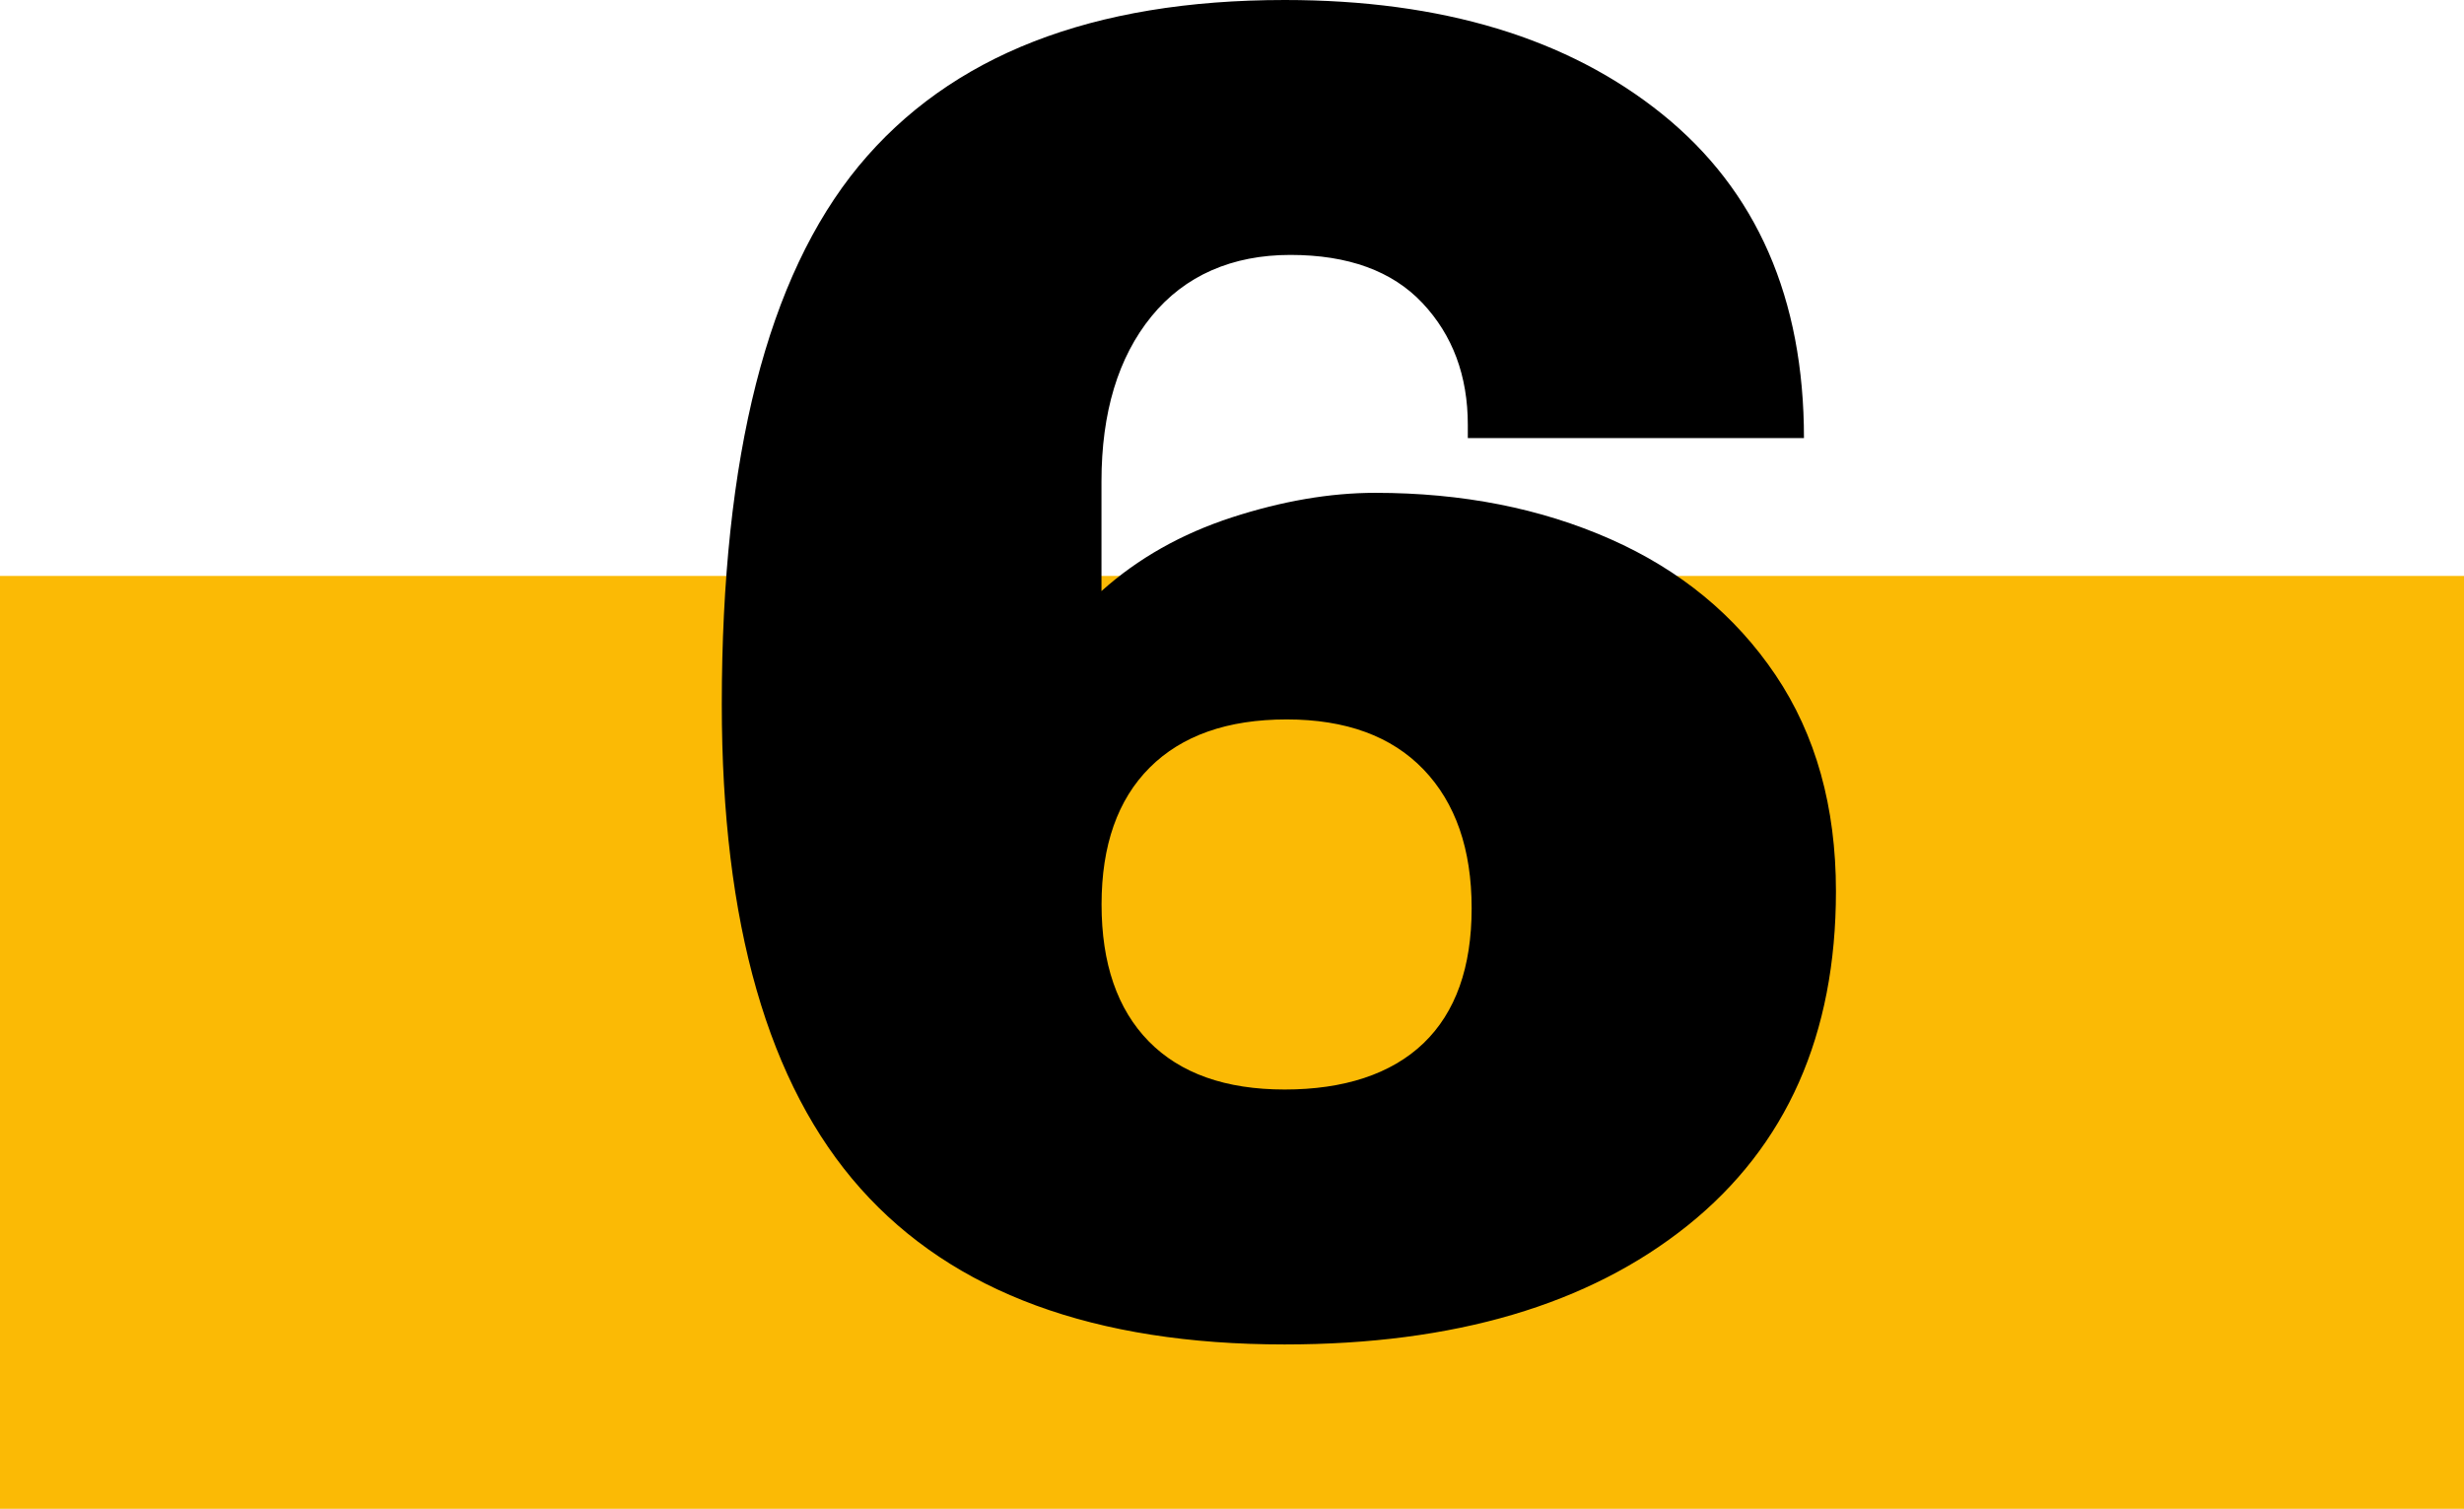
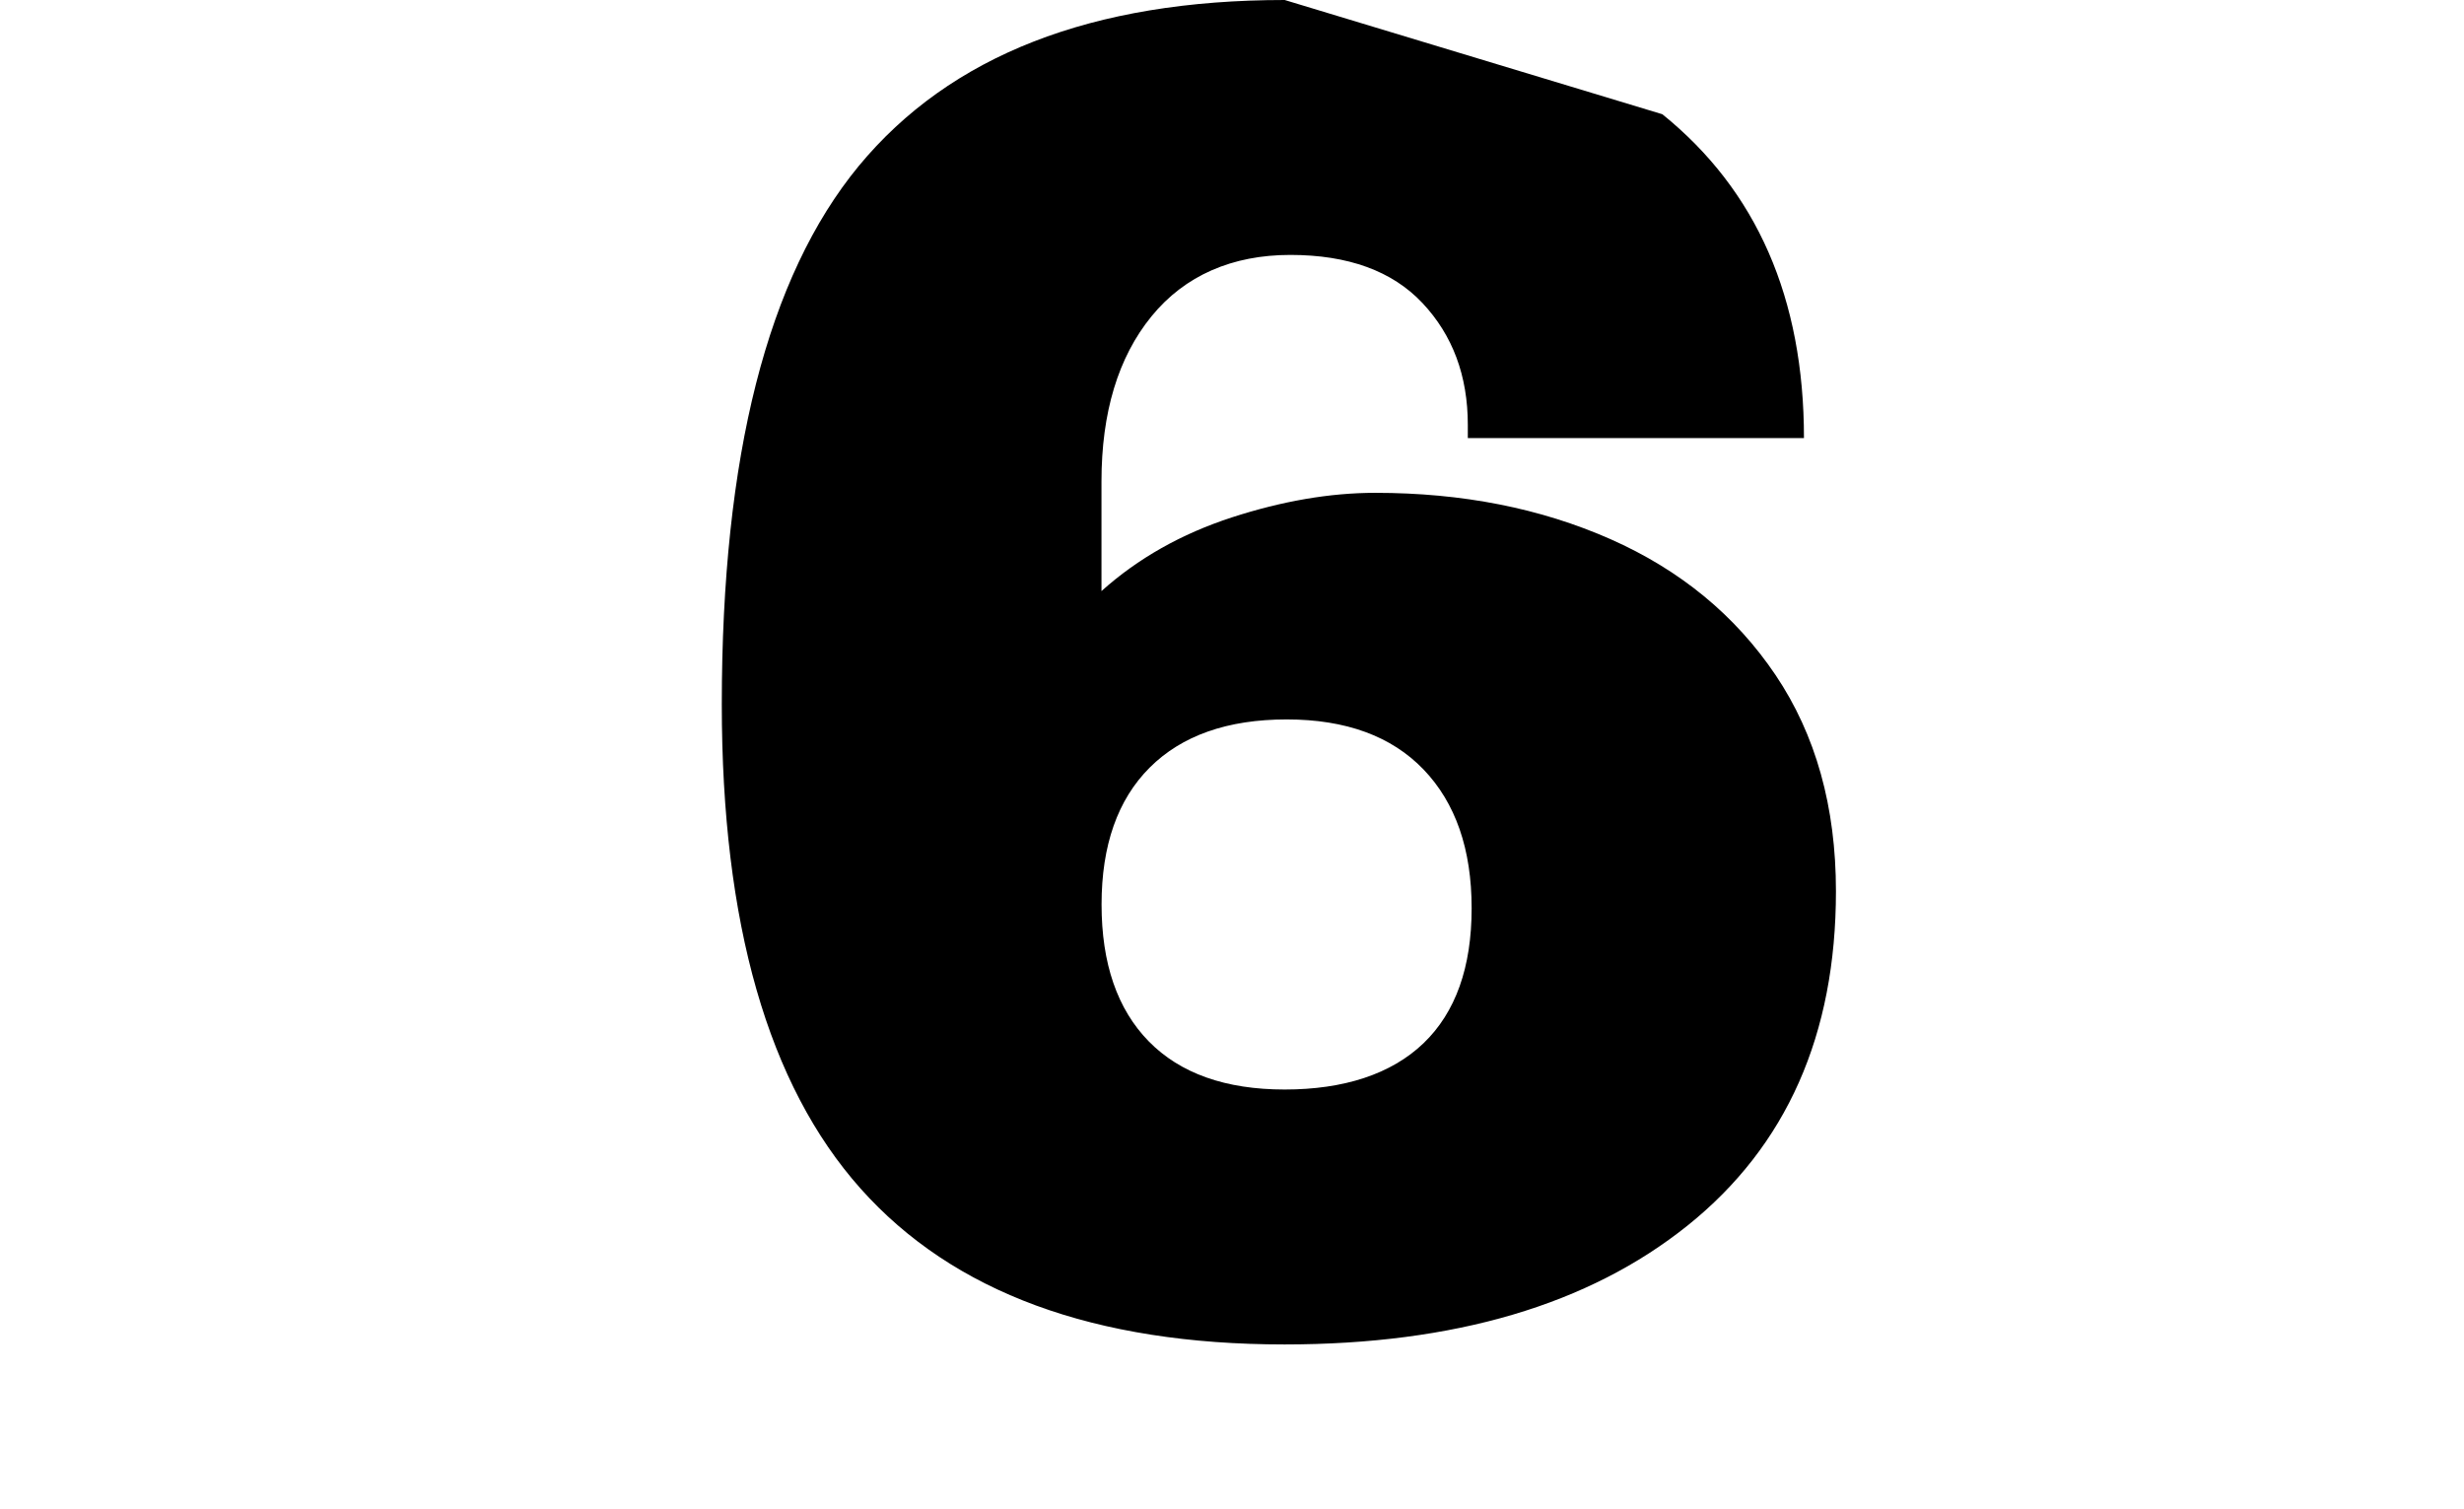
<svg xmlns="http://www.w3.org/2000/svg" id="Ebene_2" data-name="Ebene 2" viewBox="0 0 289.69 177.38">
  <defs>
    <style> .cls-1 { fill: #fbba05; } </style>
  </defs>
  <g id="Ebene_1-2" data-name="Ebene 1">
    <g>
-       <rect class="cls-1" y="67.71" width="289.69" height="109.67" />
-       <path d="m195.44,13.43c11.1,8.96,16.65,21.65,16.65,38.07h-39.52v-1.55c0-5.77-1.78-10.54-5.33-14.32-3.55-3.77-8.73-5.66-15.54-5.66s-12.4,2.41-16.32,7.22c-3.92,4.81-5.88,11.29-5.88,19.42v12.88c4.29-3.85,9.4-6.73,15.32-8.66,5.92-1.92,11.54-2.89,16.87-2.89,10.21,0,19.42,1.81,27.64,5.44,8.21,3.63,14.69,8.96,19.42,15.98,4.73,7.03,7.1,15.5,7.1,25.42,0,16.87-5.81,29.97-17.43,39.29-11.62,9.32-27.42,13.99-47.4,13.99-22.35,0-38.96-6.11-49.84-18.32s-16.32-31.19-16.32-56.94c0-29.15,5.36-50.24,16.09-63.27C111.71,6.51,128.39,0,151.04,0c18.5,0,33.3,4.48,44.4,13.43Zm-60.27,76.81c-3.77,3.77-5.66,9.14-5.66,16.09s1.85,12.32,5.55,16.1c3.7,3.77,9.03,5.66,15.98,5.66s12.54-1.81,16.32-5.44c3.77-3.62,5.66-8.92,5.66-15.87s-1.89-12.39-5.66-16.32c-3.77-3.92-9.14-5.88-16.09-5.88s-12.32,1.89-16.1,5.66Z" />
+       <path d="m195.44,13.43c11.1,8.96,16.65,21.65,16.65,38.07h-39.52v-1.55c0-5.77-1.78-10.54-5.33-14.32-3.55-3.77-8.73-5.66-15.54-5.66s-12.4,2.41-16.32,7.22c-3.92,4.81-5.88,11.29-5.88,19.42v12.88c4.29-3.85,9.4-6.73,15.32-8.66,5.92-1.92,11.54-2.89,16.87-2.89,10.21,0,19.42,1.81,27.64,5.44,8.21,3.63,14.69,8.96,19.42,15.98,4.73,7.03,7.1,15.5,7.1,25.42,0,16.87-5.81,29.97-17.43,39.29-11.62,9.32-27.42,13.99-47.4,13.99-22.35,0-38.96-6.11-49.84-18.32s-16.32-31.19-16.32-56.94c0-29.15,5.36-50.24,16.09-63.27C111.71,6.51,128.39,0,151.04,0Zm-60.27,76.81c-3.77,3.77-5.66,9.14-5.66,16.09s1.85,12.32,5.55,16.1c3.7,3.77,9.03,5.66,15.98,5.66s12.54-1.81,16.32-5.44c3.77-3.62,5.66-8.92,5.66-15.87s-1.89-12.39-5.66-16.32c-3.77-3.92-9.14-5.88-16.09-5.88s-12.32,1.89-16.1,5.66Z" />
    </g>
  </g>
</svg>